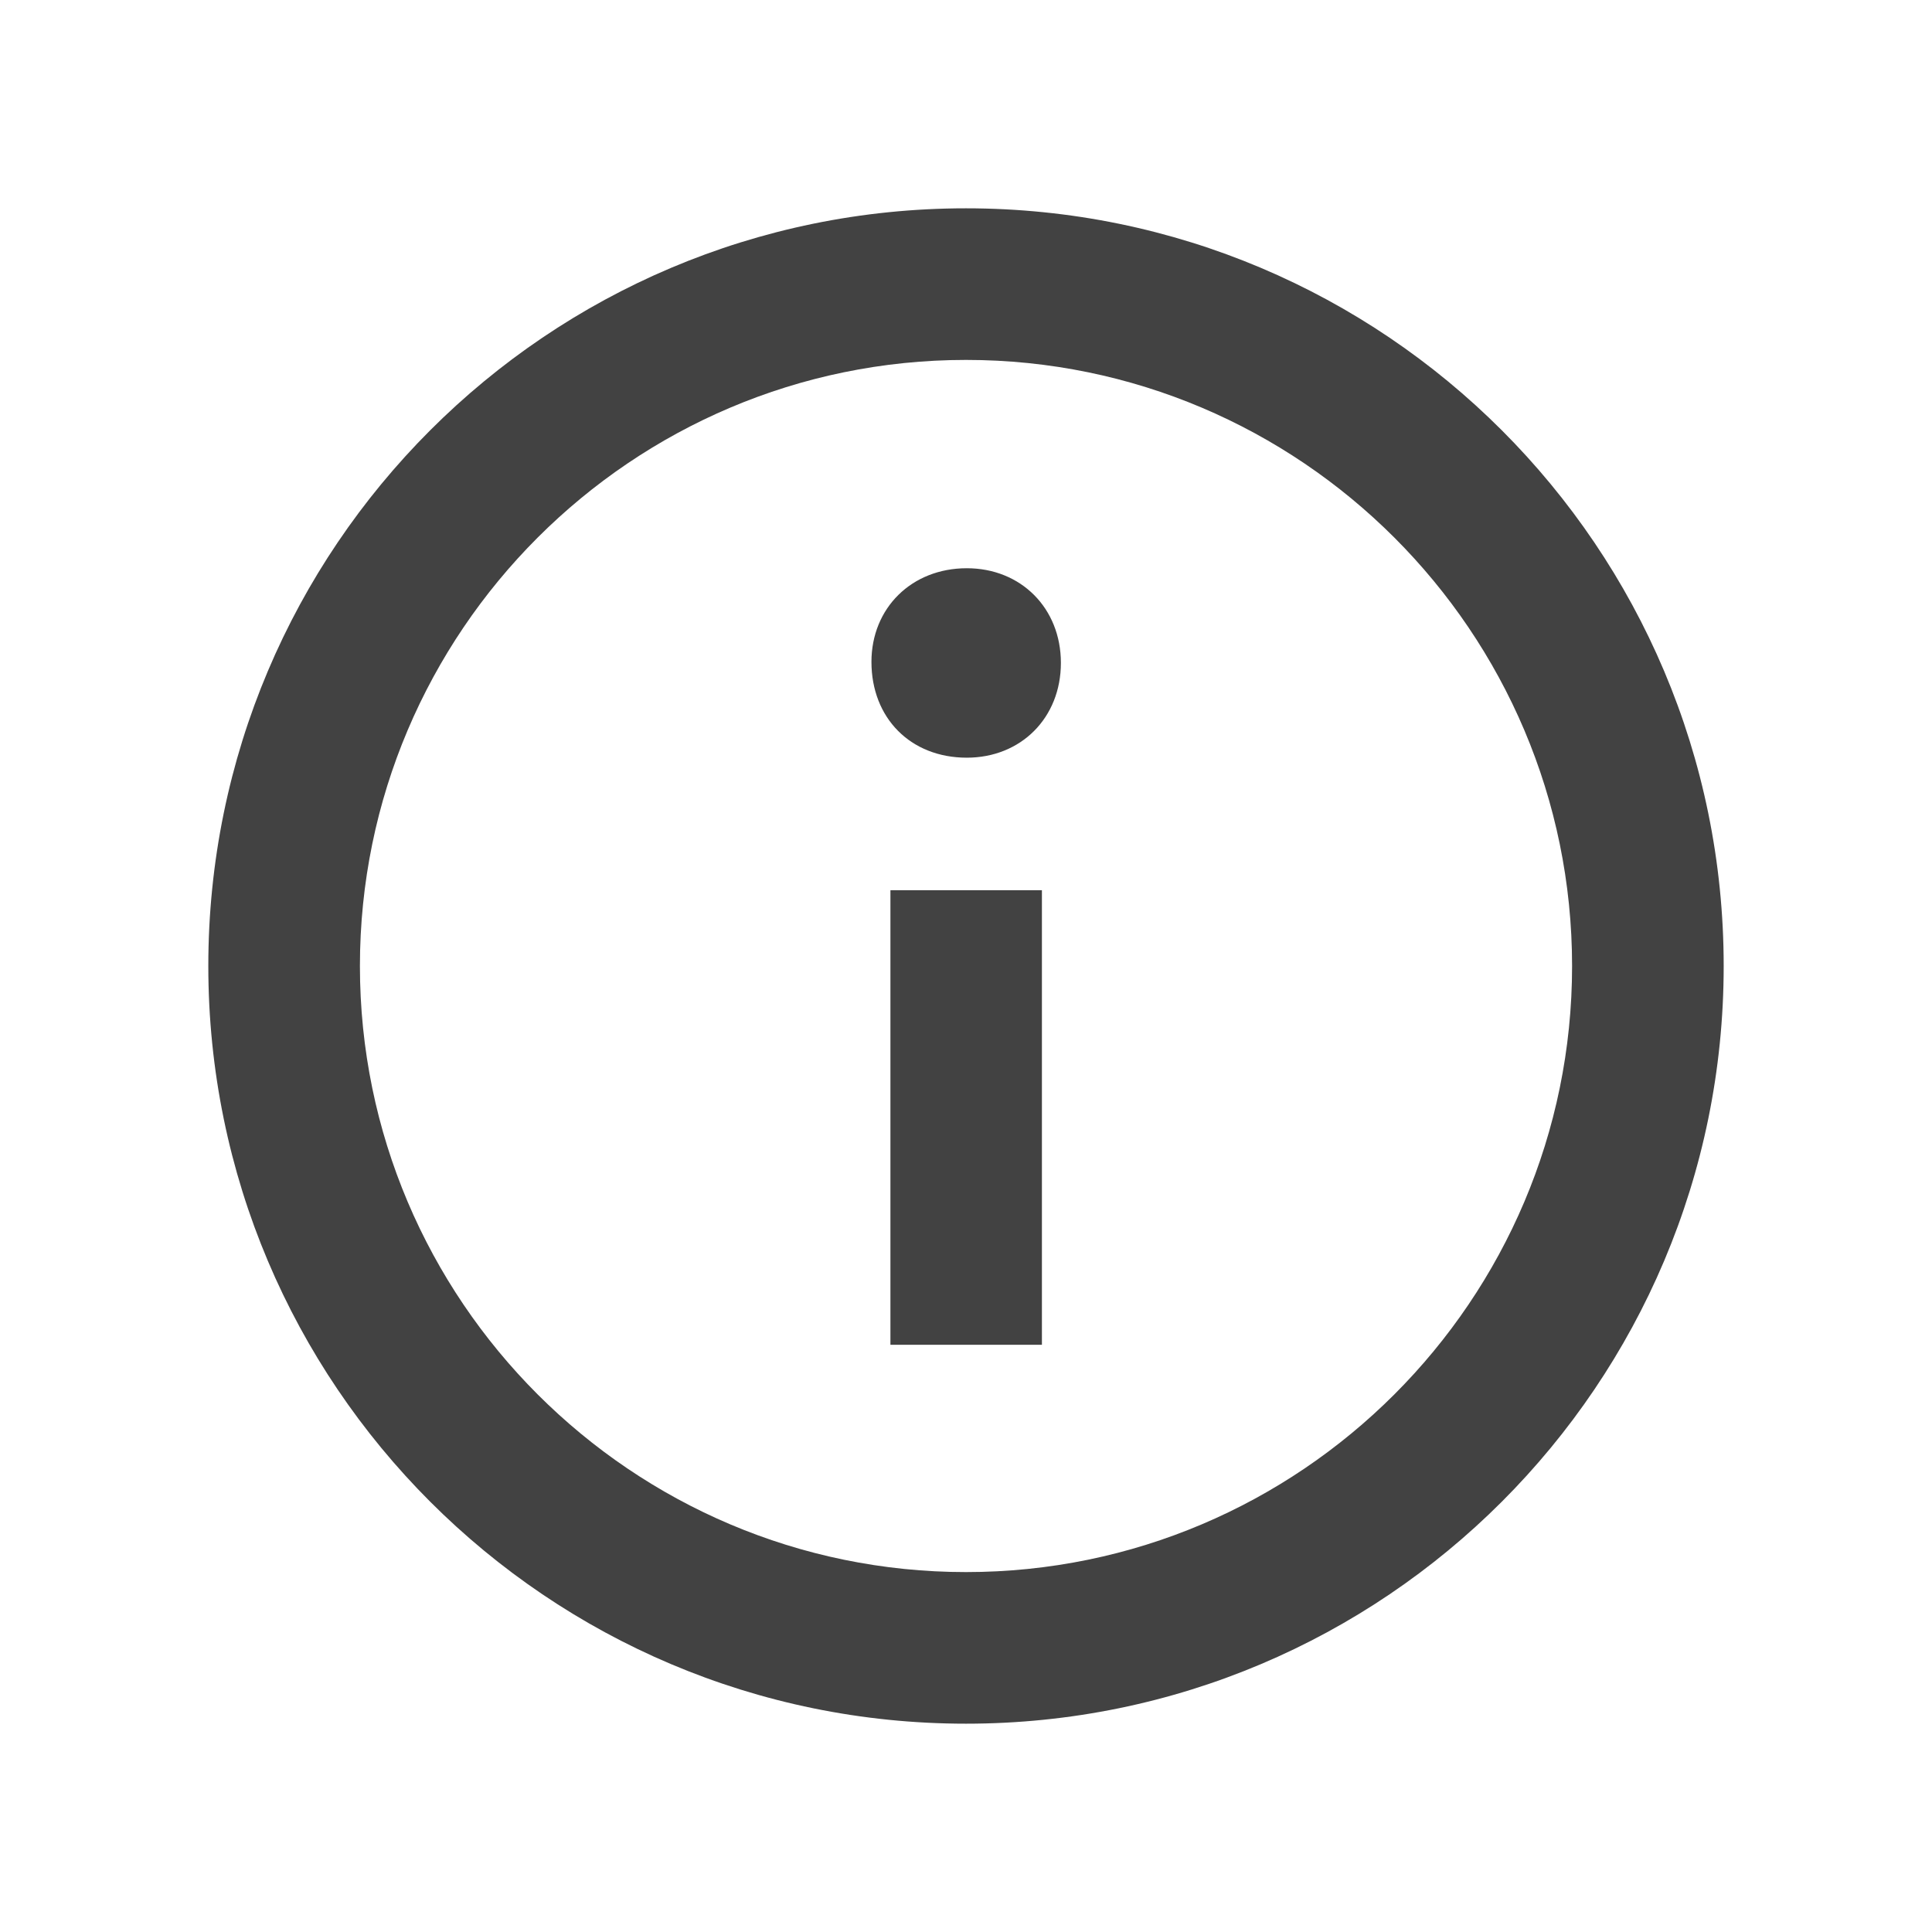
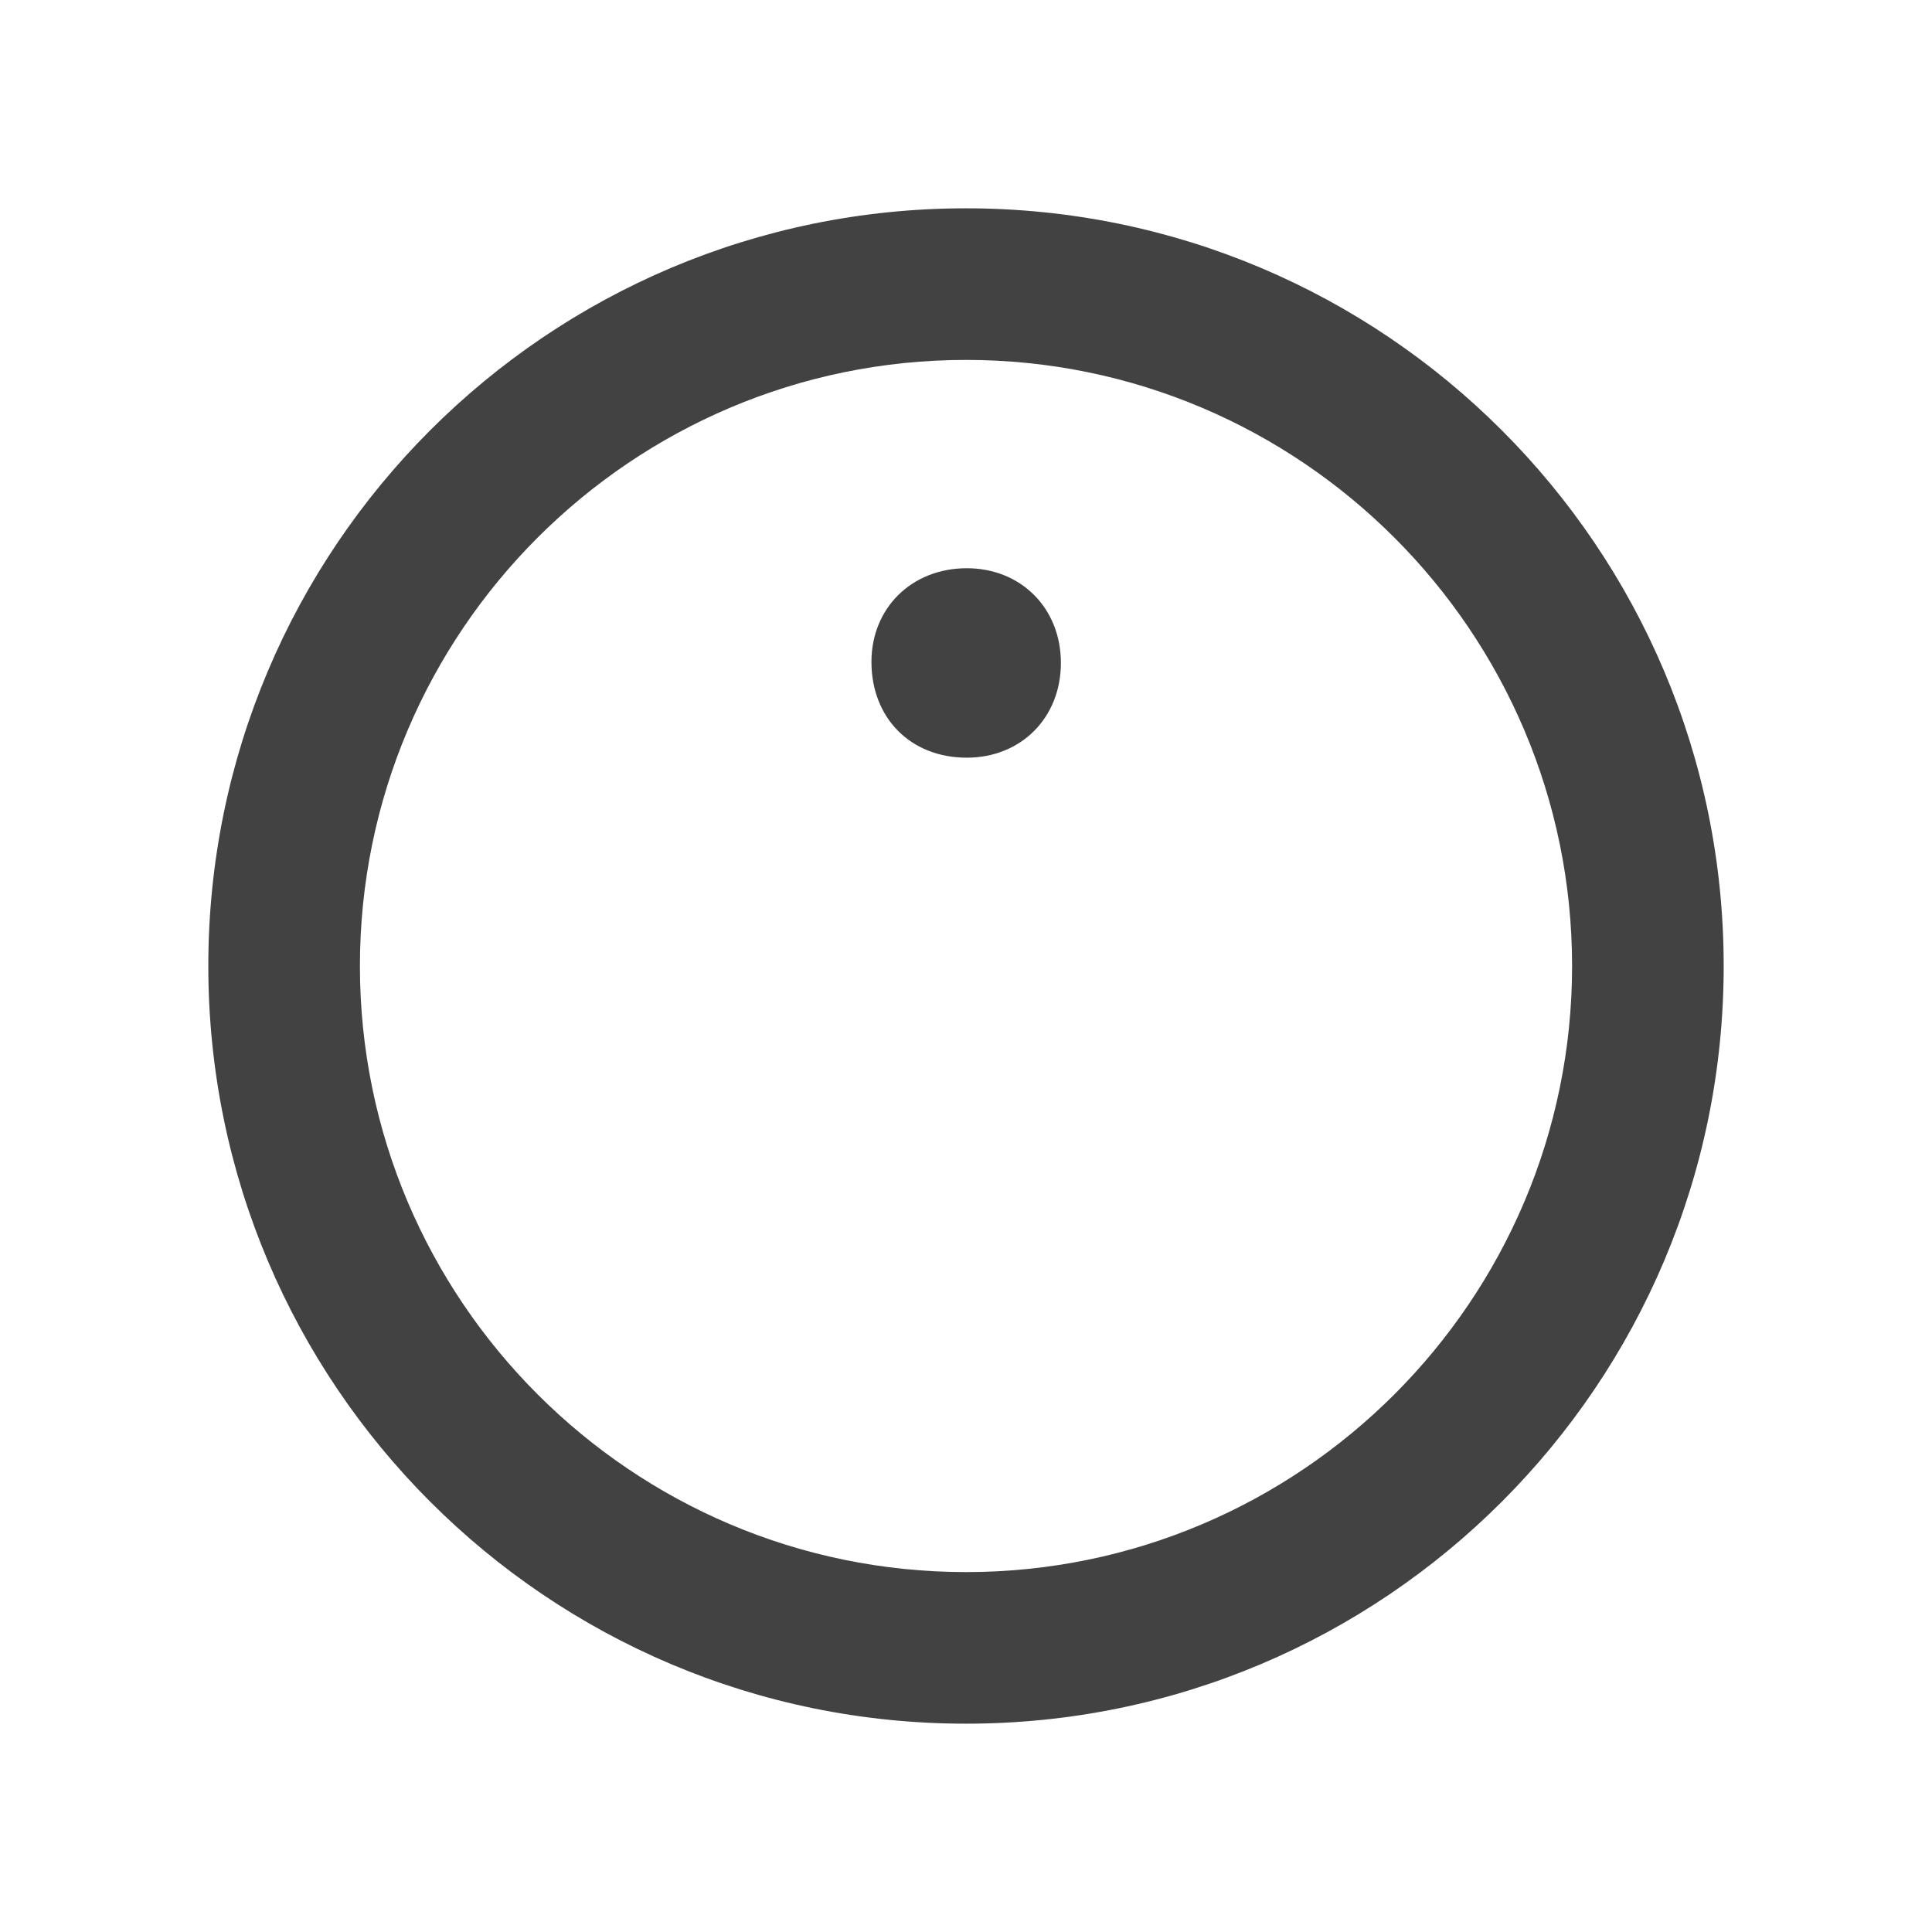
<svg xmlns="http://www.w3.org/2000/svg" width="17" height="17" viewBox="0 0 17 17" fill="none">
-   <path fill-rule="evenodd" clip-rule="evenodd" d="M8.5 1.833C4.818 1.833 1.833 4.818 1.833 8.5C1.833 12.182 4.818 15.167 8.5 15.167C12.182 15.167 15.167 12.182 15.167 8.5C15.167 4.818 12.182 1.833 8.5 1.833ZM8.5 13.833C5.559 13.833 3.167 11.441 3.167 8.5C3.167 5.559 5.559 3.167 8.5 3.167C11.441 3.167 13.833 5.559 13.833 8.5C13.833 11.441 11.441 13.833 8.5 13.833ZM9.335 5.833C9.335 6.317 8.983 6.667 8.507 6.667C8.011 6.667 7.668 6.317 7.668 5.824C7.668 5.351 8.021 5 8.507 5C8.983 5 9.335 5.351 9.335 5.833ZM7.835 7.833H9.168V11.833H7.835V7.833Z" fill="#424242" />
+   <path fill-rule="evenodd" clip-rule="evenodd" d="M8.5 1.833C4.818 1.833 1.833 4.818 1.833 8.5C1.833 12.182 4.818 15.167 8.5 15.167C12.182 15.167 15.167 12.182 15.167 8.5C15.167 4.818 12.182 1.833 8.5 1.833ZM8.5 13.833C5.559 13.833 3.167 11.441 3.167 8.5C3.167 5.559 5.559 3.167 8.5 3.167C11.441 3.167 13.833 5.559 13.833 8.5C13.833 11.441 11.441 13.833 8.5 13.833ZM9.335 5.833C9.335 6.317 8.983 6.667 8.507 6.667C8.011 6.667 7.668 6.317 7.668 5.824C7.668 5.351 8.021 5 8.507 5C8.983 5 9.335 5.351 9.335 5.833ZM7.835 7.833V11.833H7.835V7.833Z" fill="#424242" />
</svg>